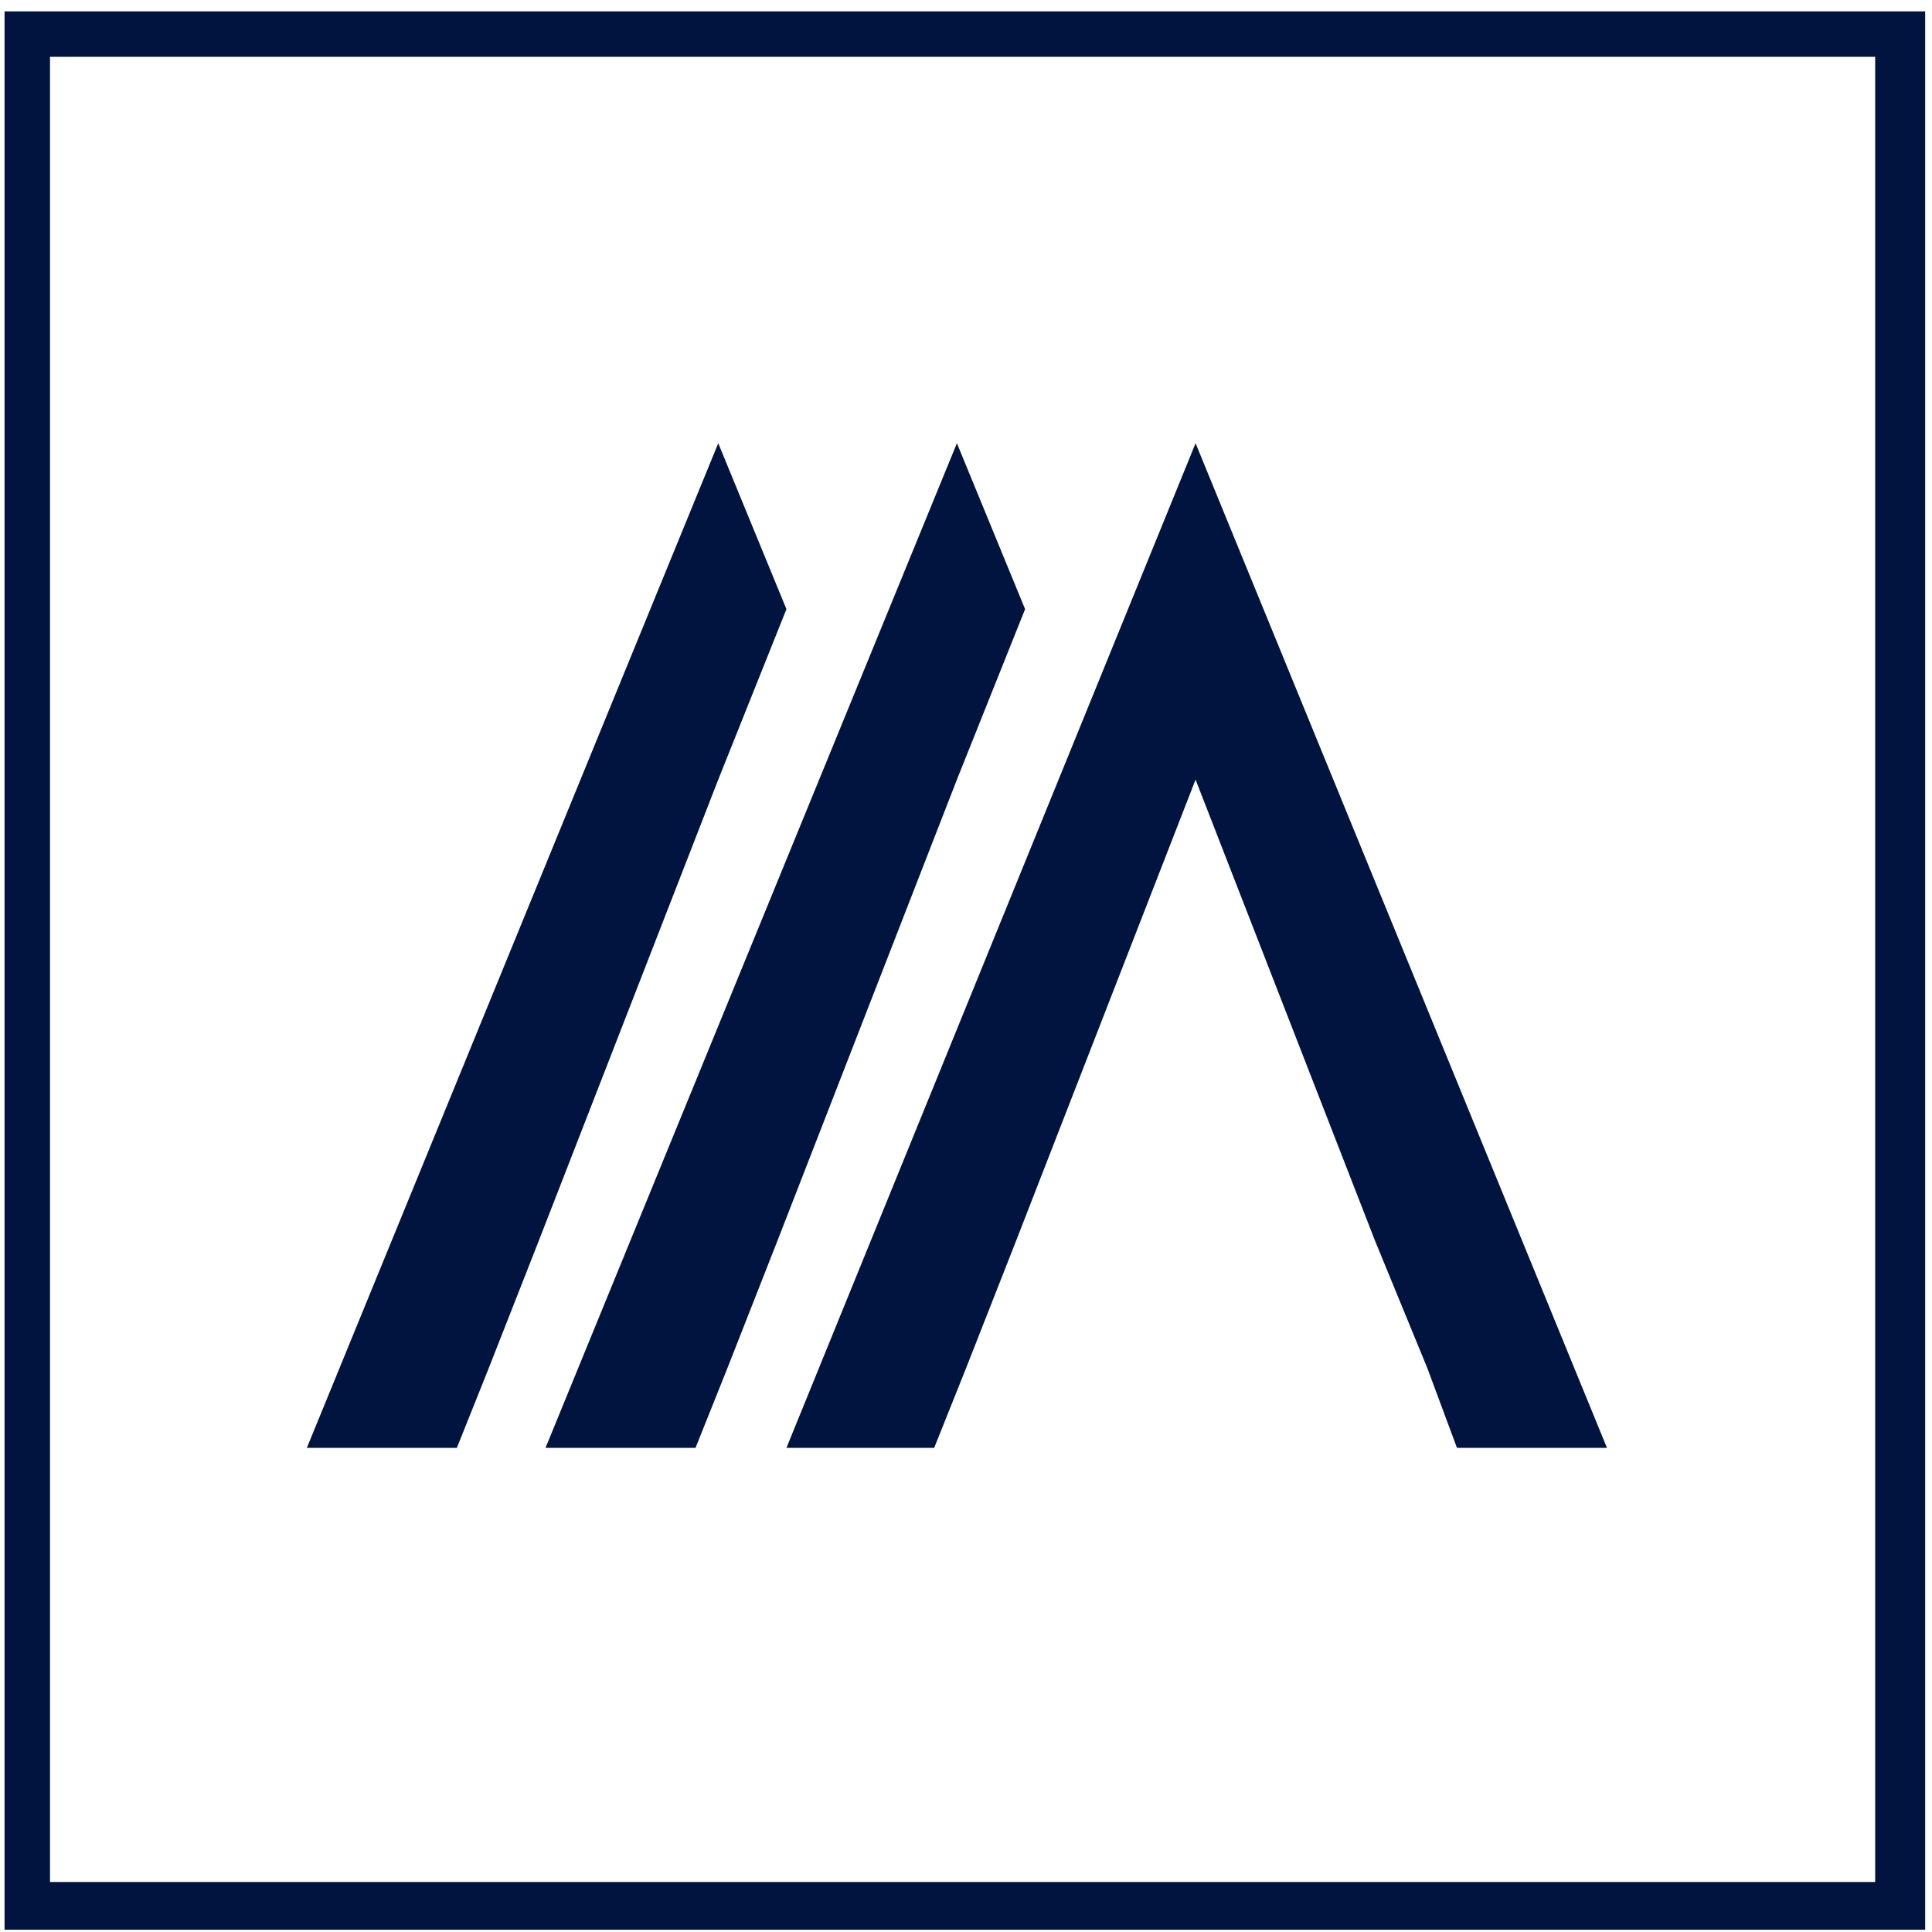
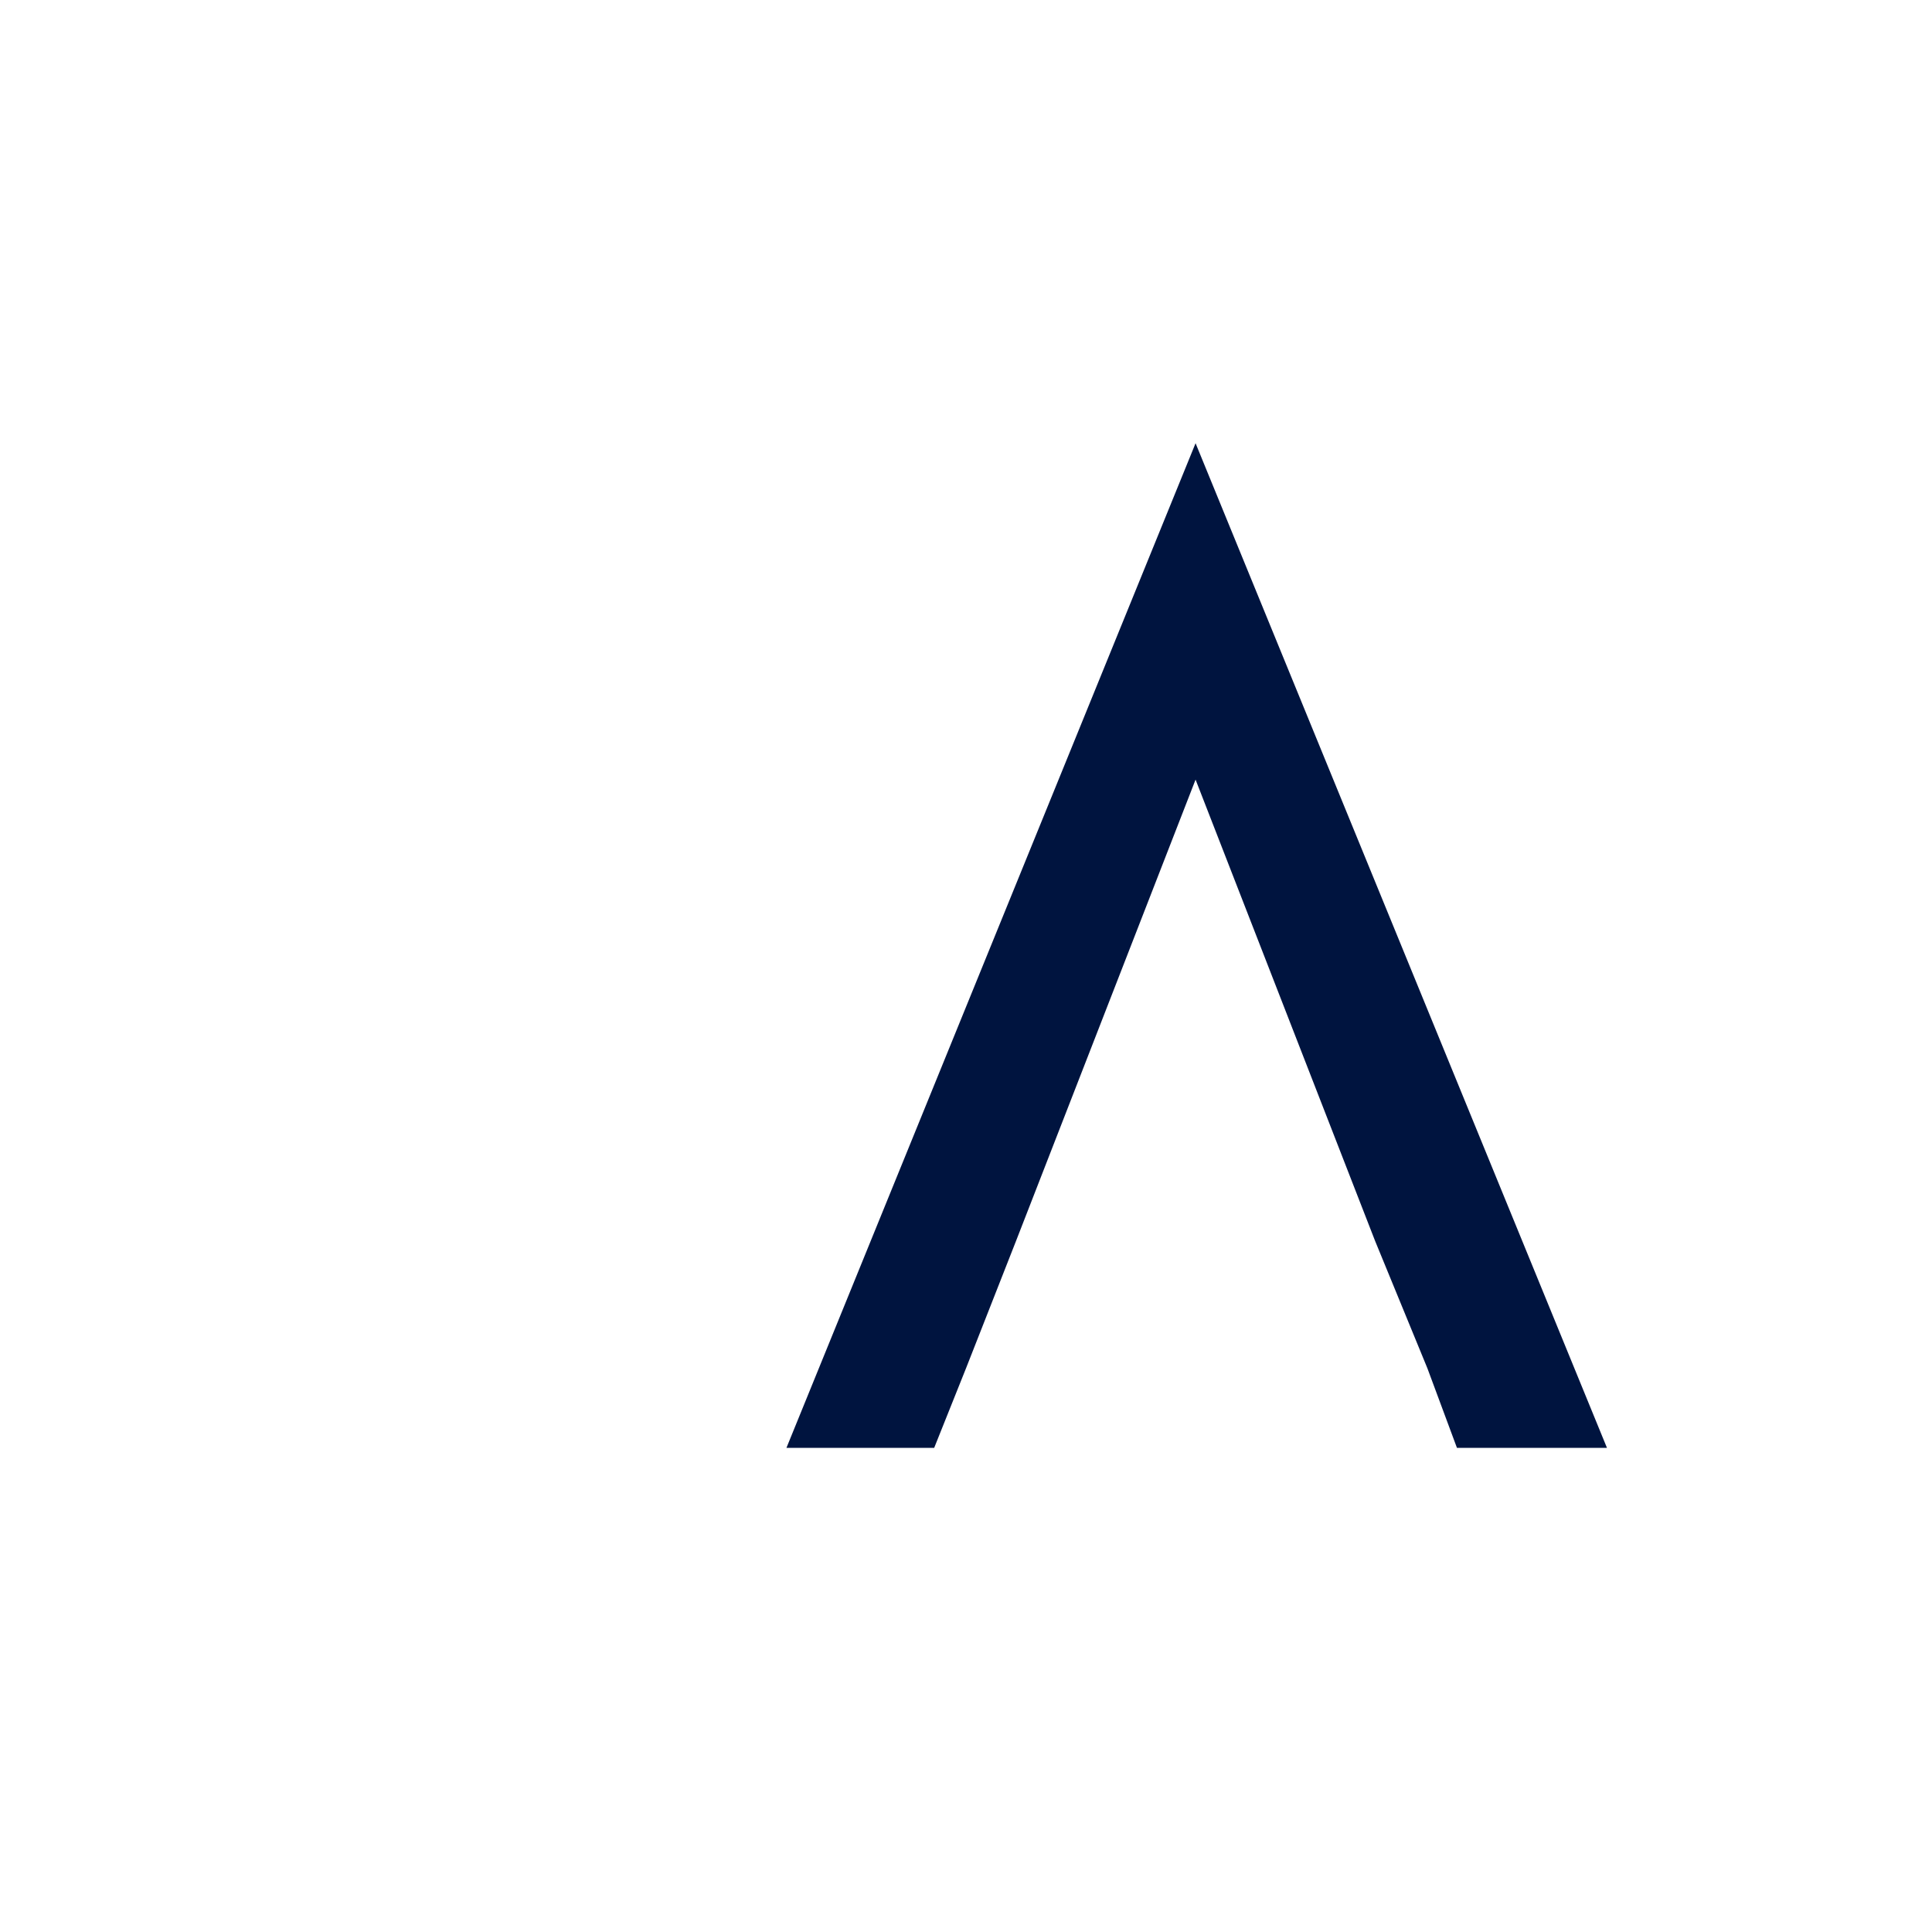
<svg xmlns="http://www.w3.org/2000/svg" width="85" height="85" viewBox="0 0 85 85">
  <g fill="#00143F">
-     <polygon points="34.6 26.8 31.6 19.5 13.5 63.7 20.1 63.7 21.5 60.2 23.7 54.6 31.6 34.3" />
-     <polygon points="45.1 26.8 42.1 19.5 24 63.7 30.6 63.7 32 60.2 34.2 54.6 42.1 34.3" />
    <polygon points="62.8 60.2 64.1 63.7 70.7 63.7 52.6 19.5 34.6 63.7 41.1 63.7 42.5 60.2 44.7 54.6 52.6 34.3 60.5 54.6" />
-     <path d="M2.2,2.5 L82.5,2.5 L82.5,82.8 L2.2,82.8 L2.2,2.5 Z M0.2,84.9 L84.7,84.9 L84.7,0.5 L0.2,0.5 L0.2,84.9 Z" />
  </g>
</svg>